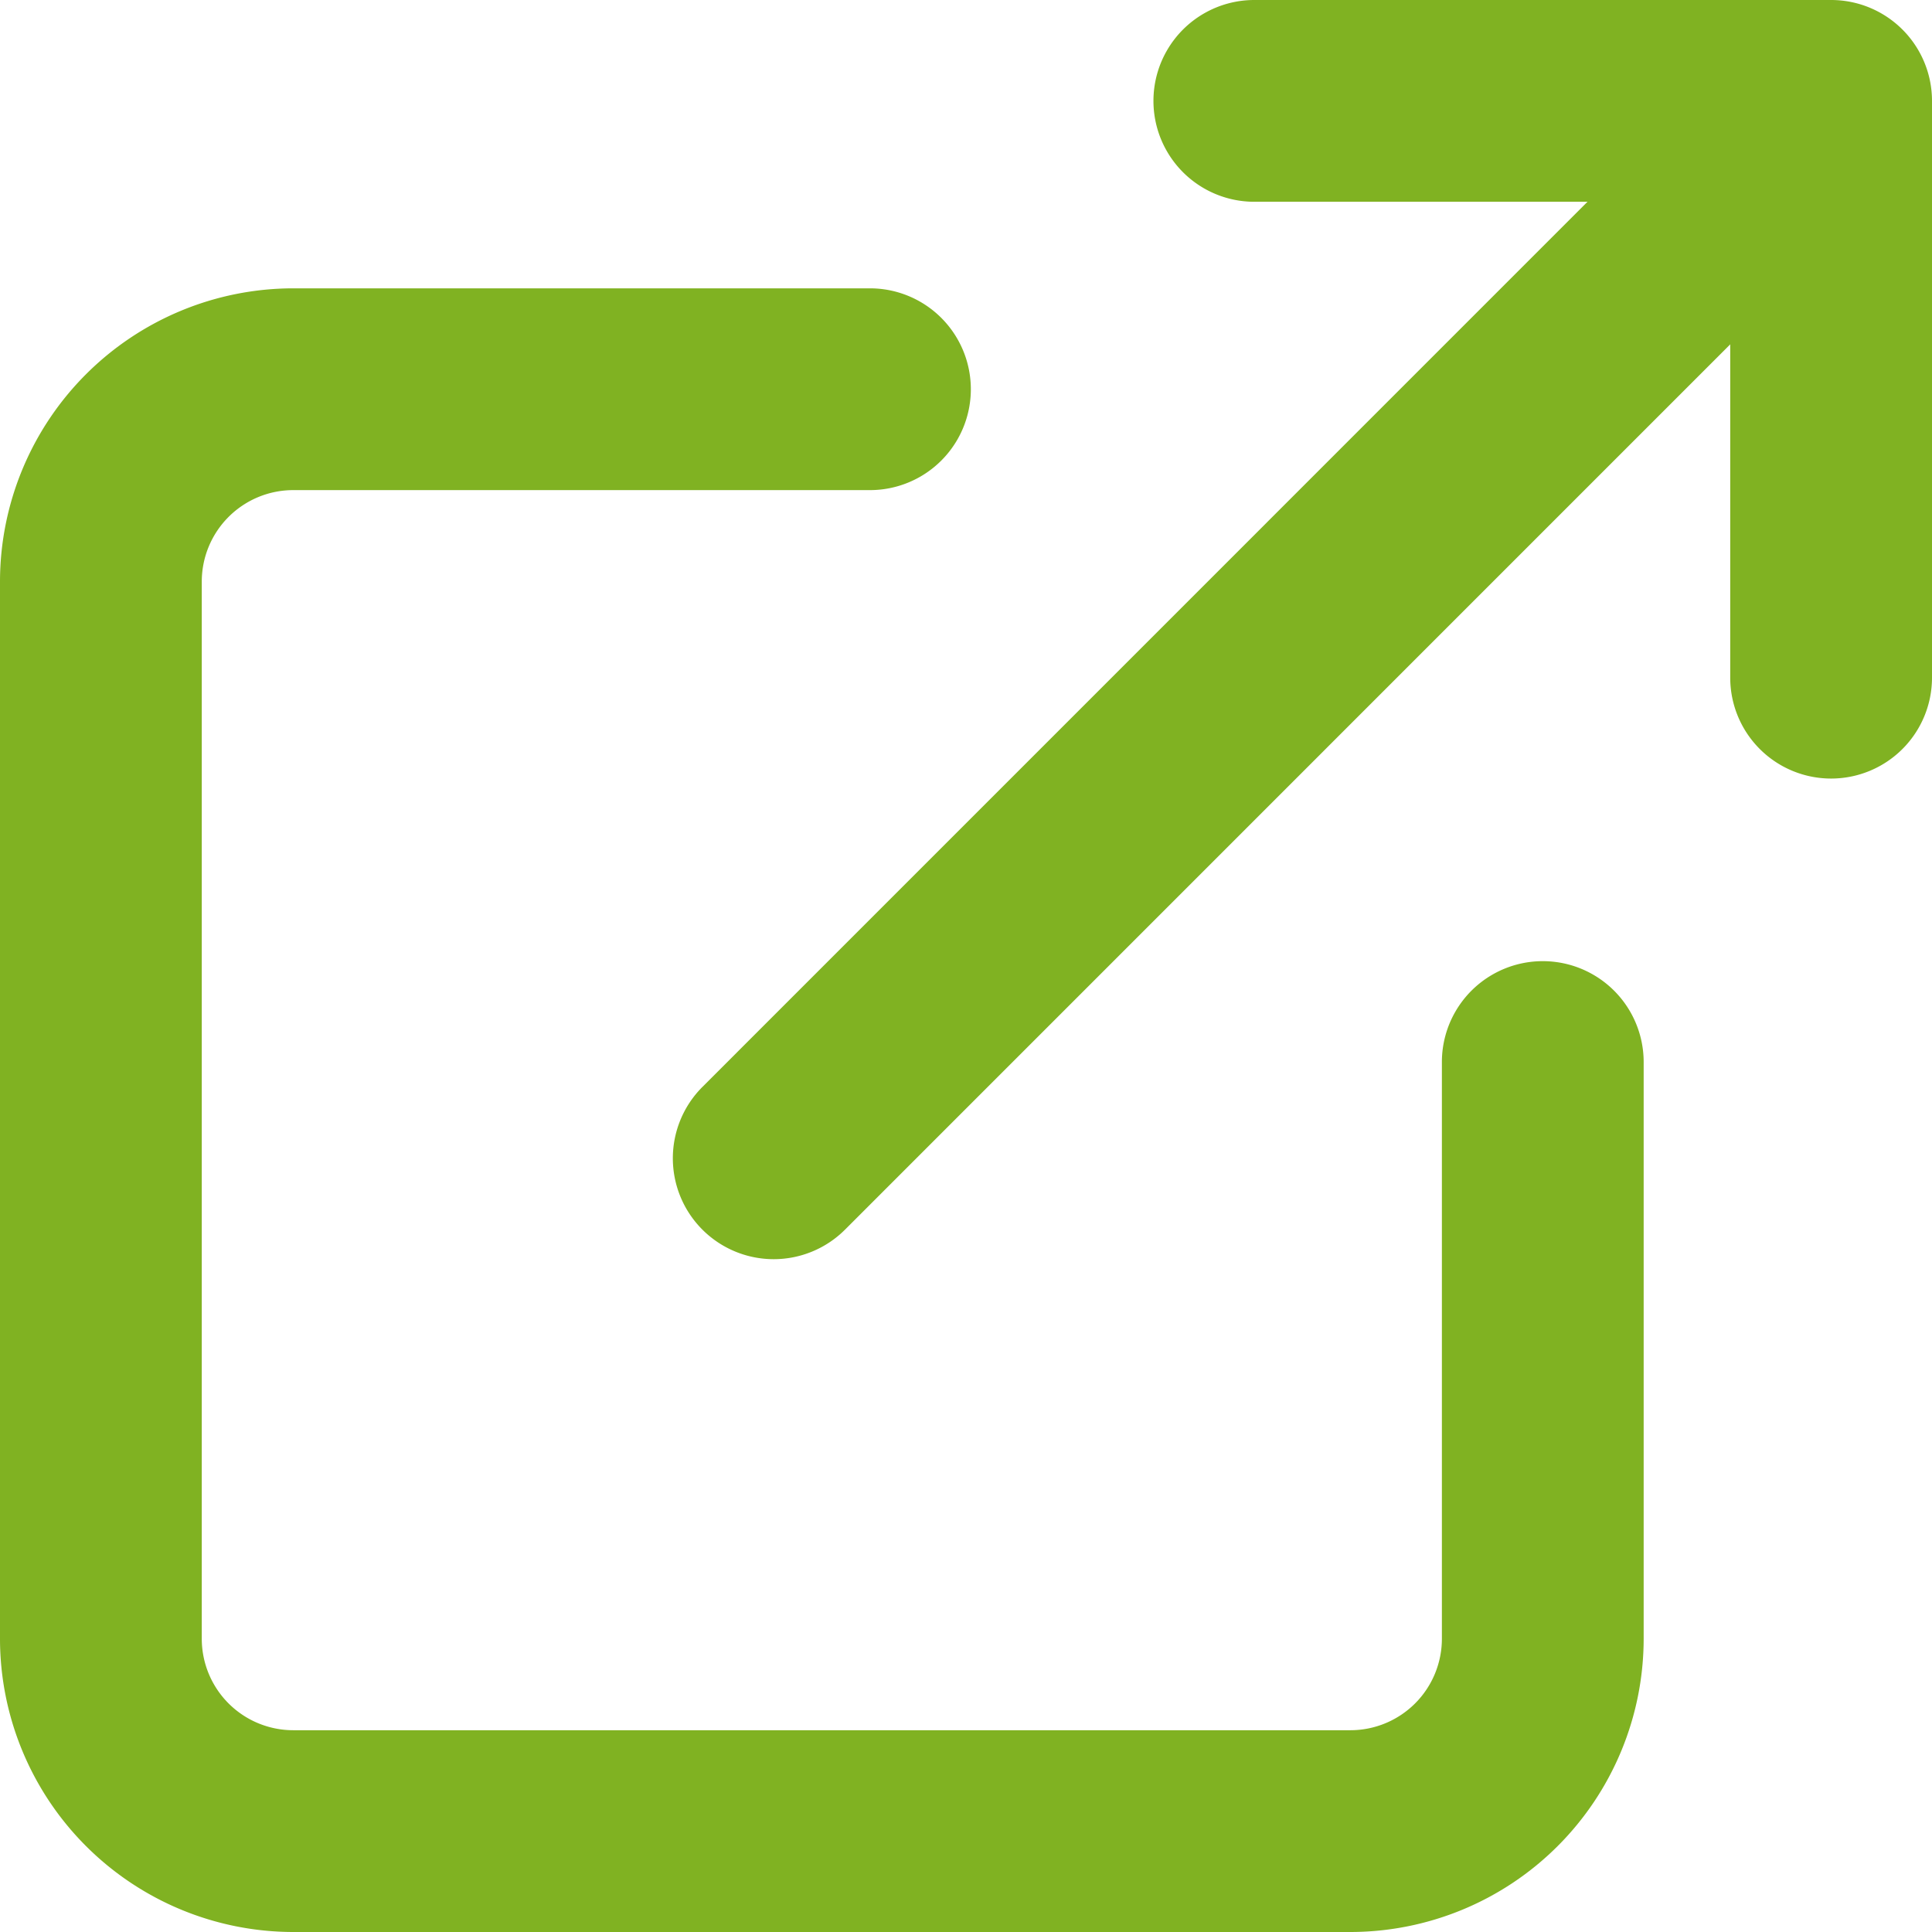
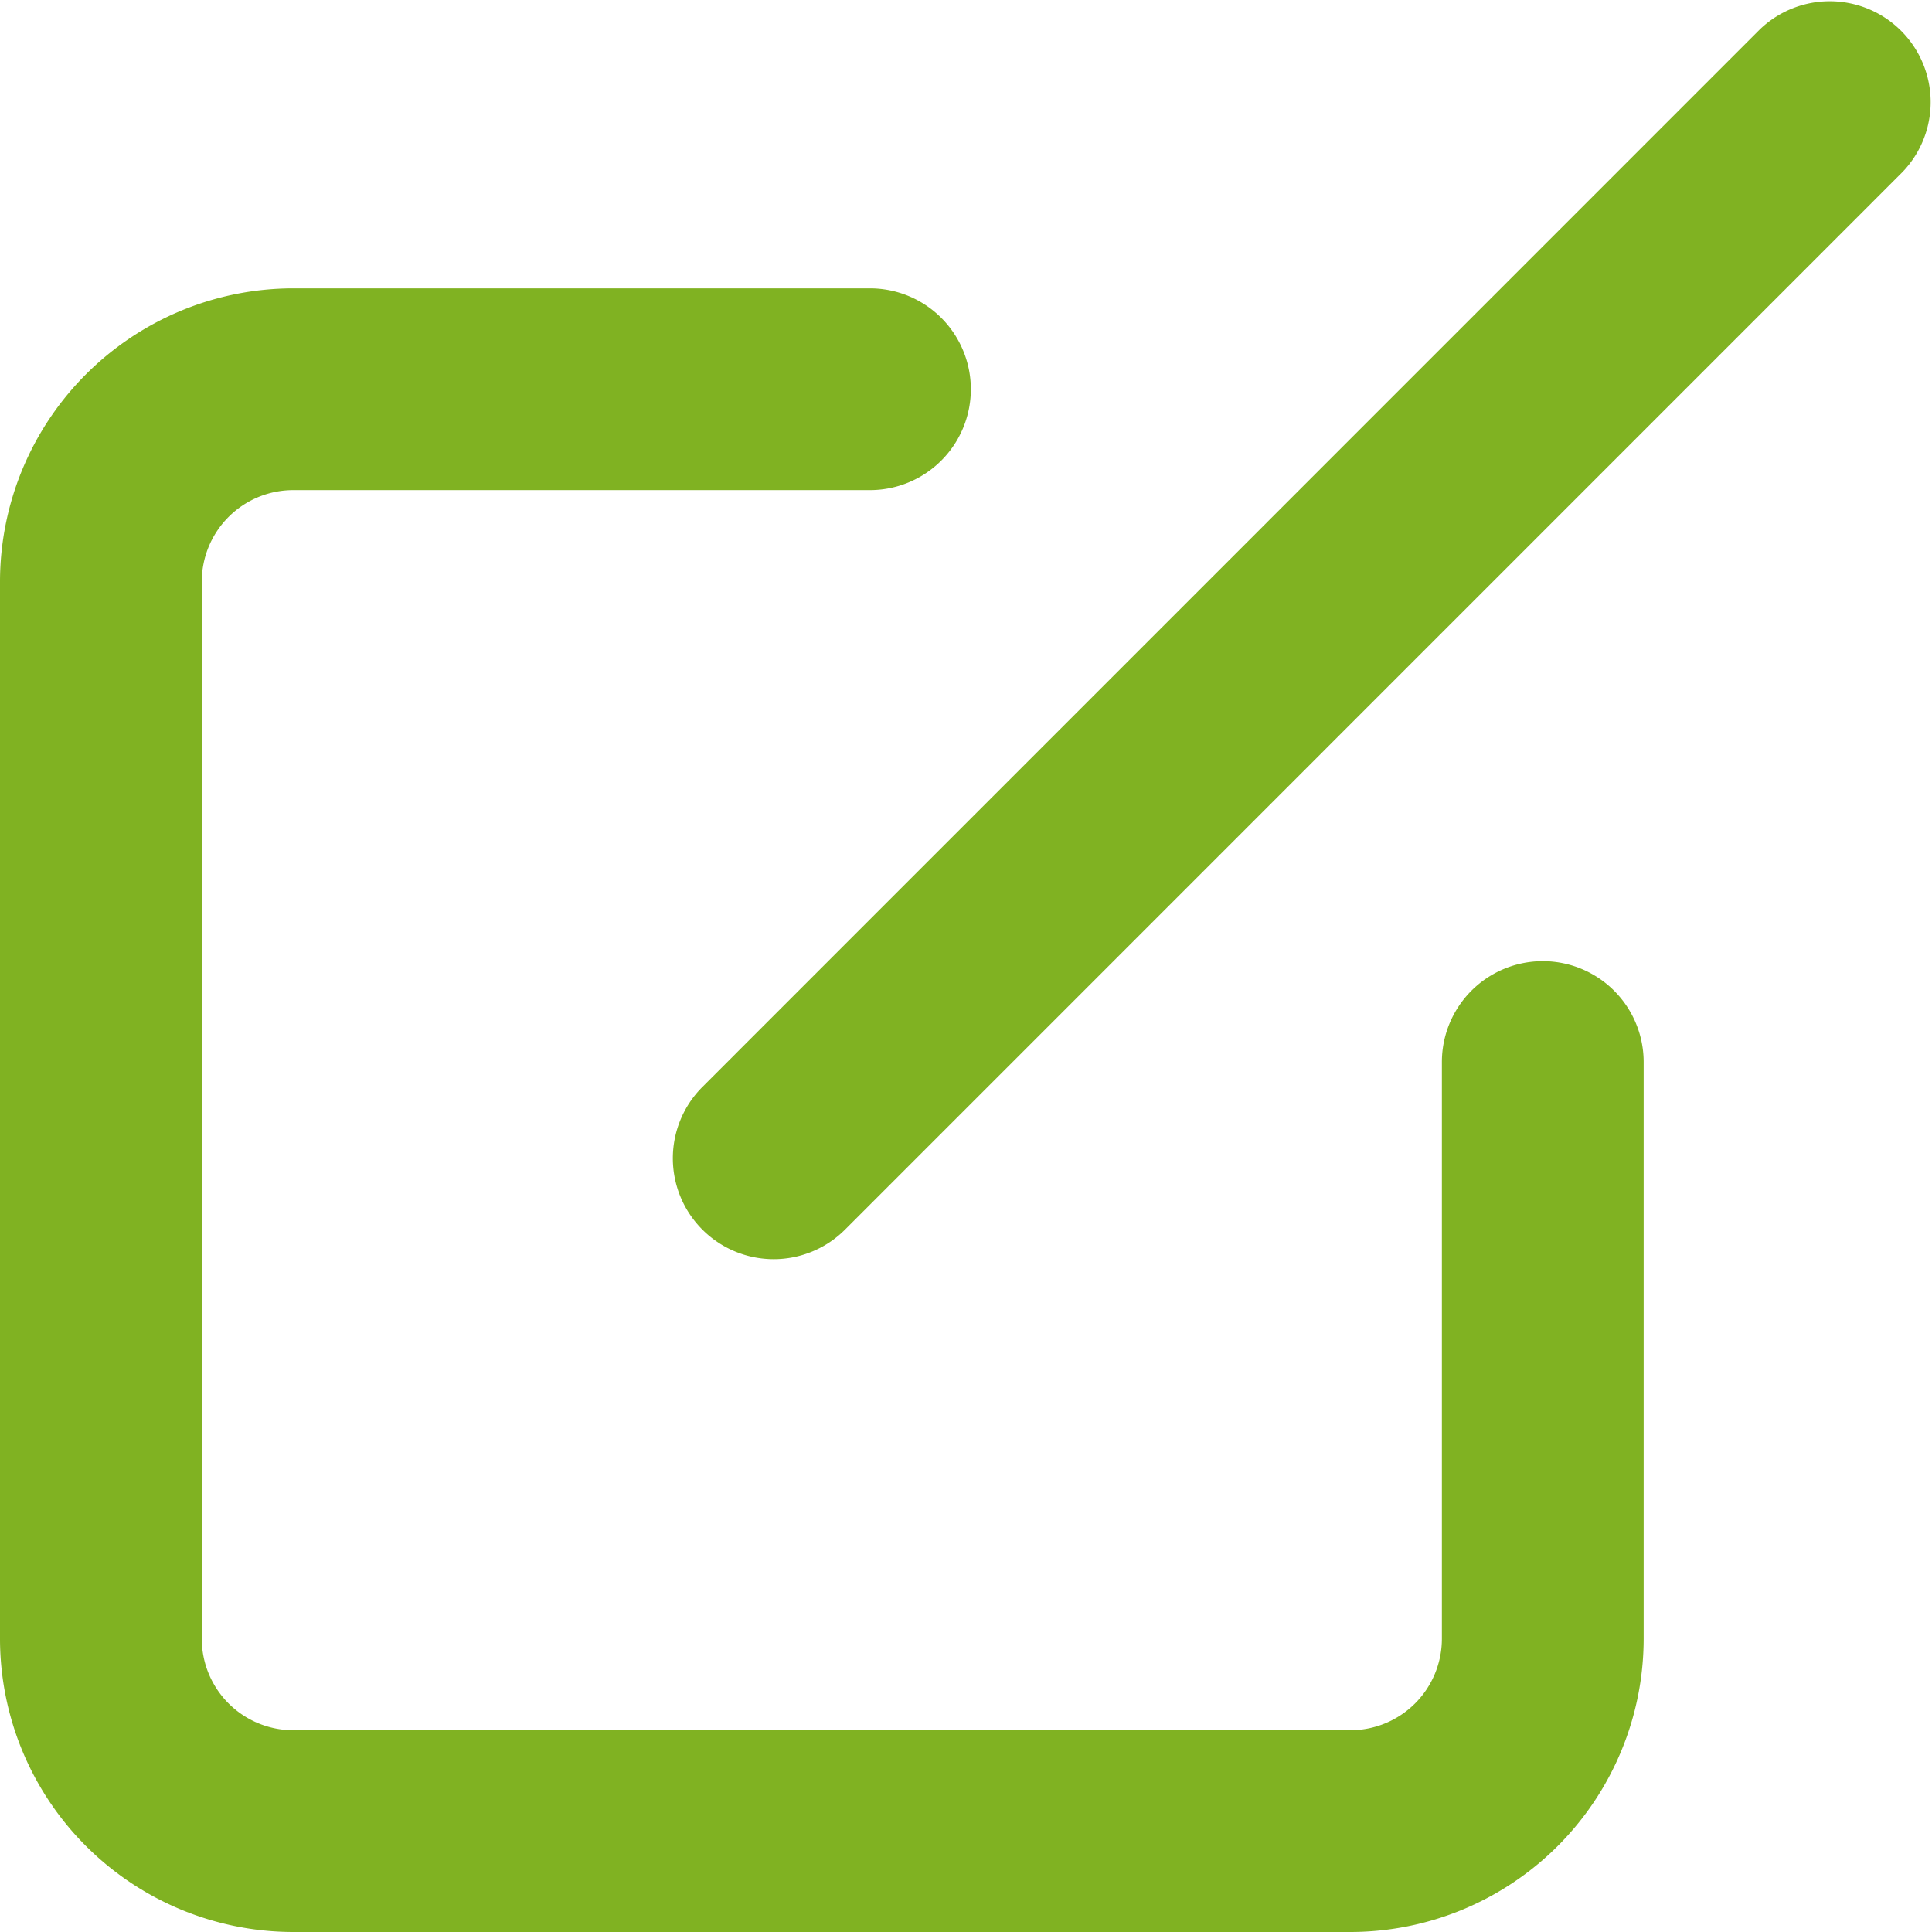
<svg xmlns="http://www.w3.org/2000/svg" width="19.15" height="19.15" viewBox="0 0 19.15 19.15">
  <g transform="translate(-3.5 -3.5)">
    <path d="M16.886,24.292H6.406A2.909,2.909,0,0,1,3.5,21.386V10.906A2.909,2.909,0,0,1,6.406,8h5.717a1,1,0,0,1,0,2H6.406a.907.907,0,0,0-.906.906V21.386a.907.907,0,0,0,.906.906H16.886a.907.907,0,0,0,.906-.906V15.669a1,1,0,0,1,2,0v5.717A2.909,2.909,0,0,1,16.886,24.292Z" transform="translate(0 -1.642)" fill="#80b222" />
-     <path d="M28.217,11.217a1,1,0,0,1-1-1V5.5H22.5a1,1,0,0,1,0-2h5.717a1,1,0,0,1,1,1v5.717A1,1,0,0,1,28.217,11.217Z" transform="translate(-6.567)" fill="#80b222" />
    <path d="M15,15.981a1,1,0,0,1-.707-1.707L24.773,3.793a1,1,0,0,1,1.414,1.414L15.707,15.688A1,1,0,0,1,15,15.981Z" transform="translate(-3.831)" fill="#80b222" />
  </g>
</svg>